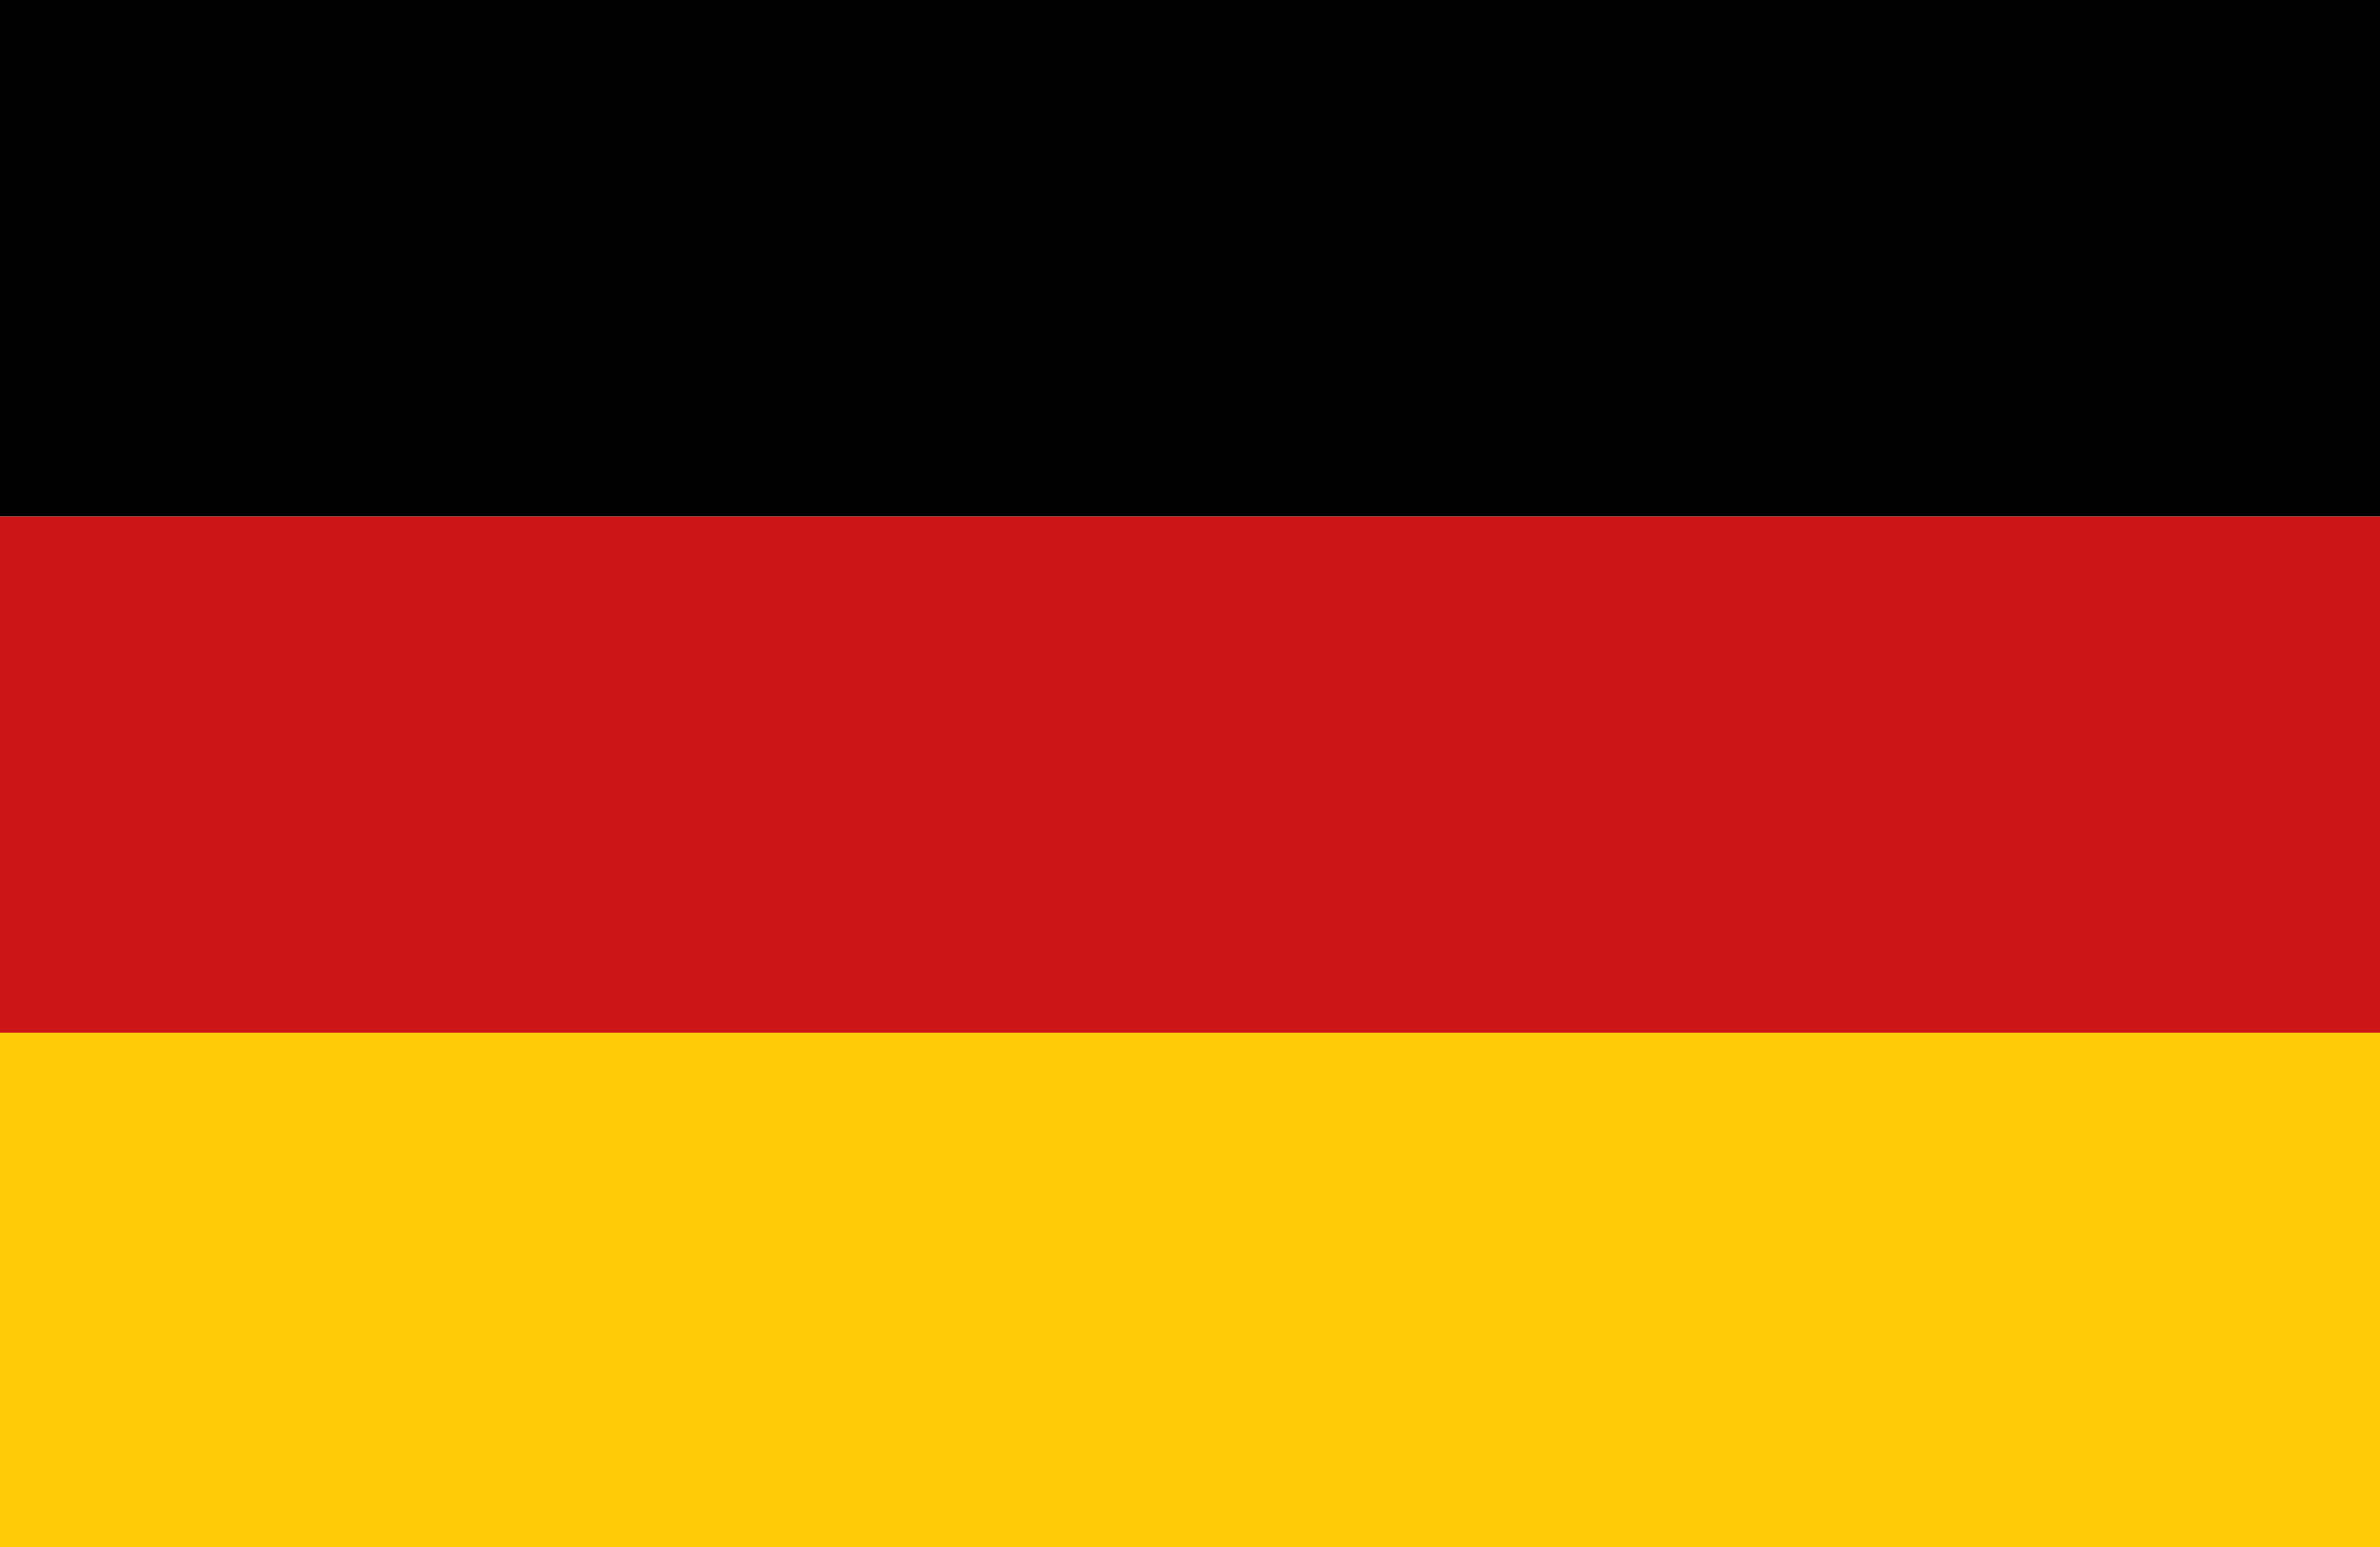
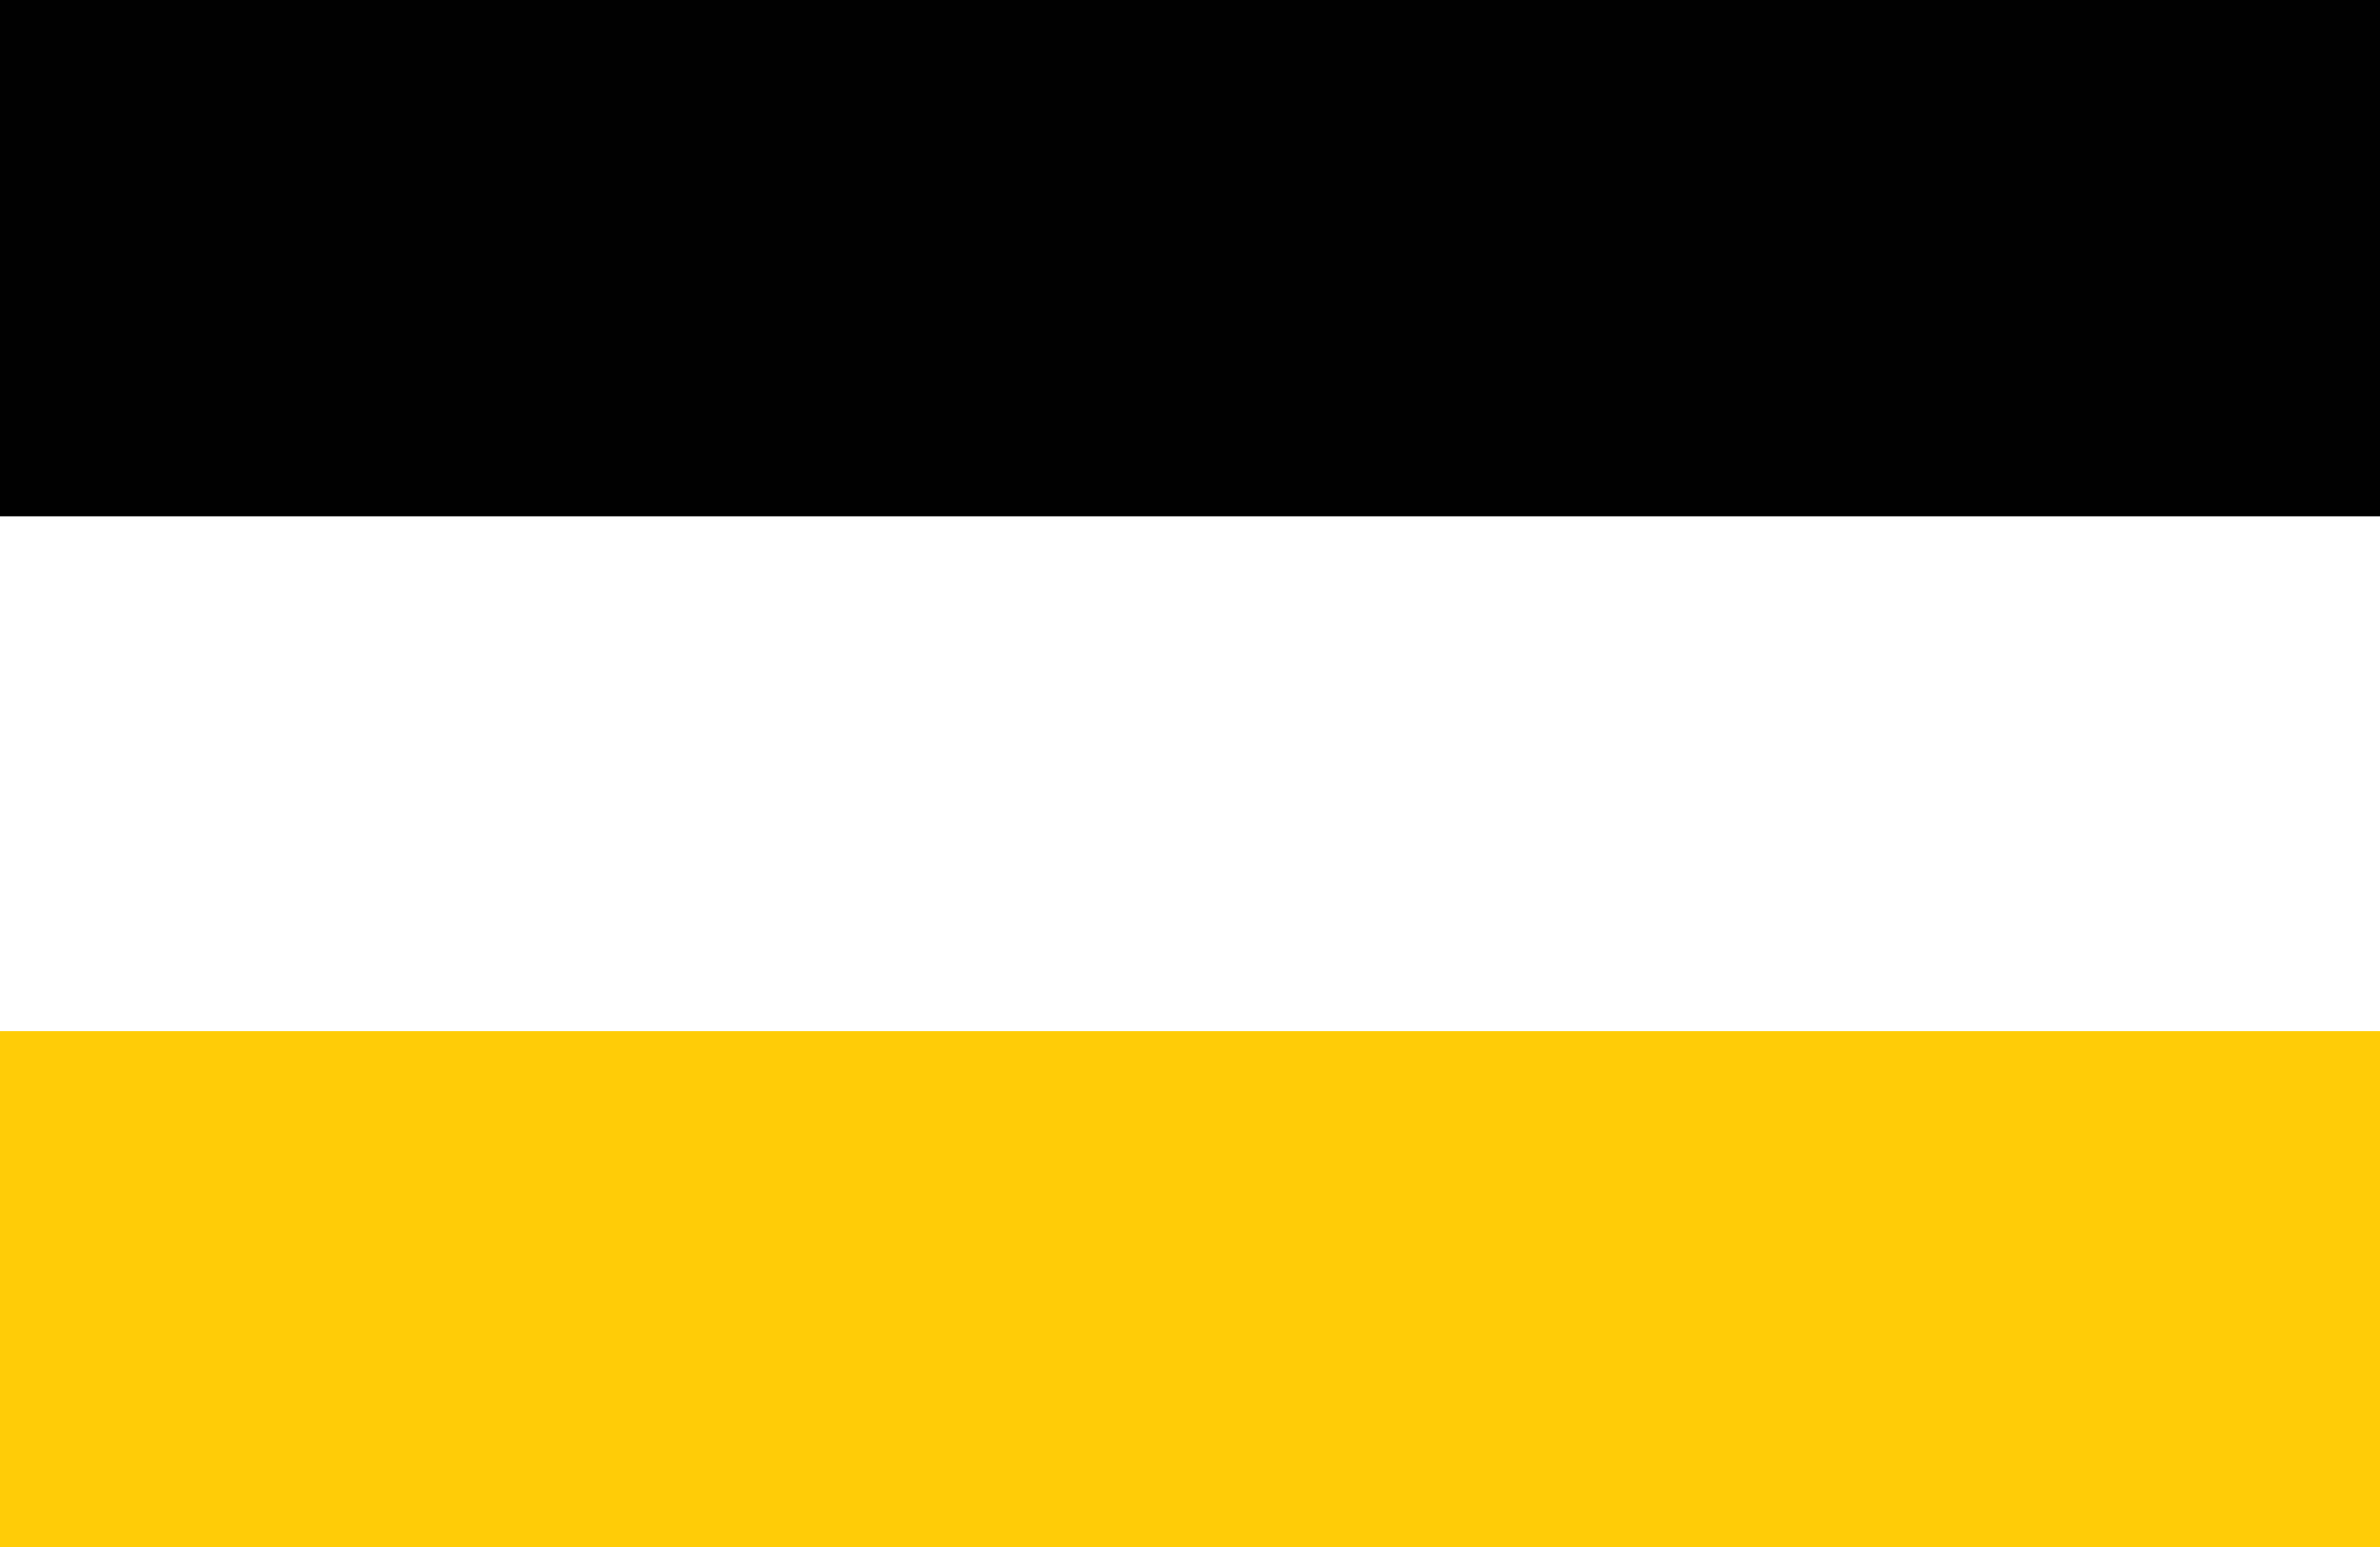
<svg xmlns="http://www.w3.org/2000/svg" id="Lager_1" data-name="Lager 1" viewBox="0 0 15.58 10.13">
  <defs>
    <style>.cls-1{fill:#ffcc07;}.cls-2{fill:#cc1517;}.cls-3{fill:#010101;}</style>
  </defs>
  <rect class="cls-1" y="6.75" width="15.58" height="3.38" />
-   <rect class="cls-2" y="3.38" width="15.58" height="3.38" />
  <rect class="cls-3" width="15.58" height="3.38" />
</svg>